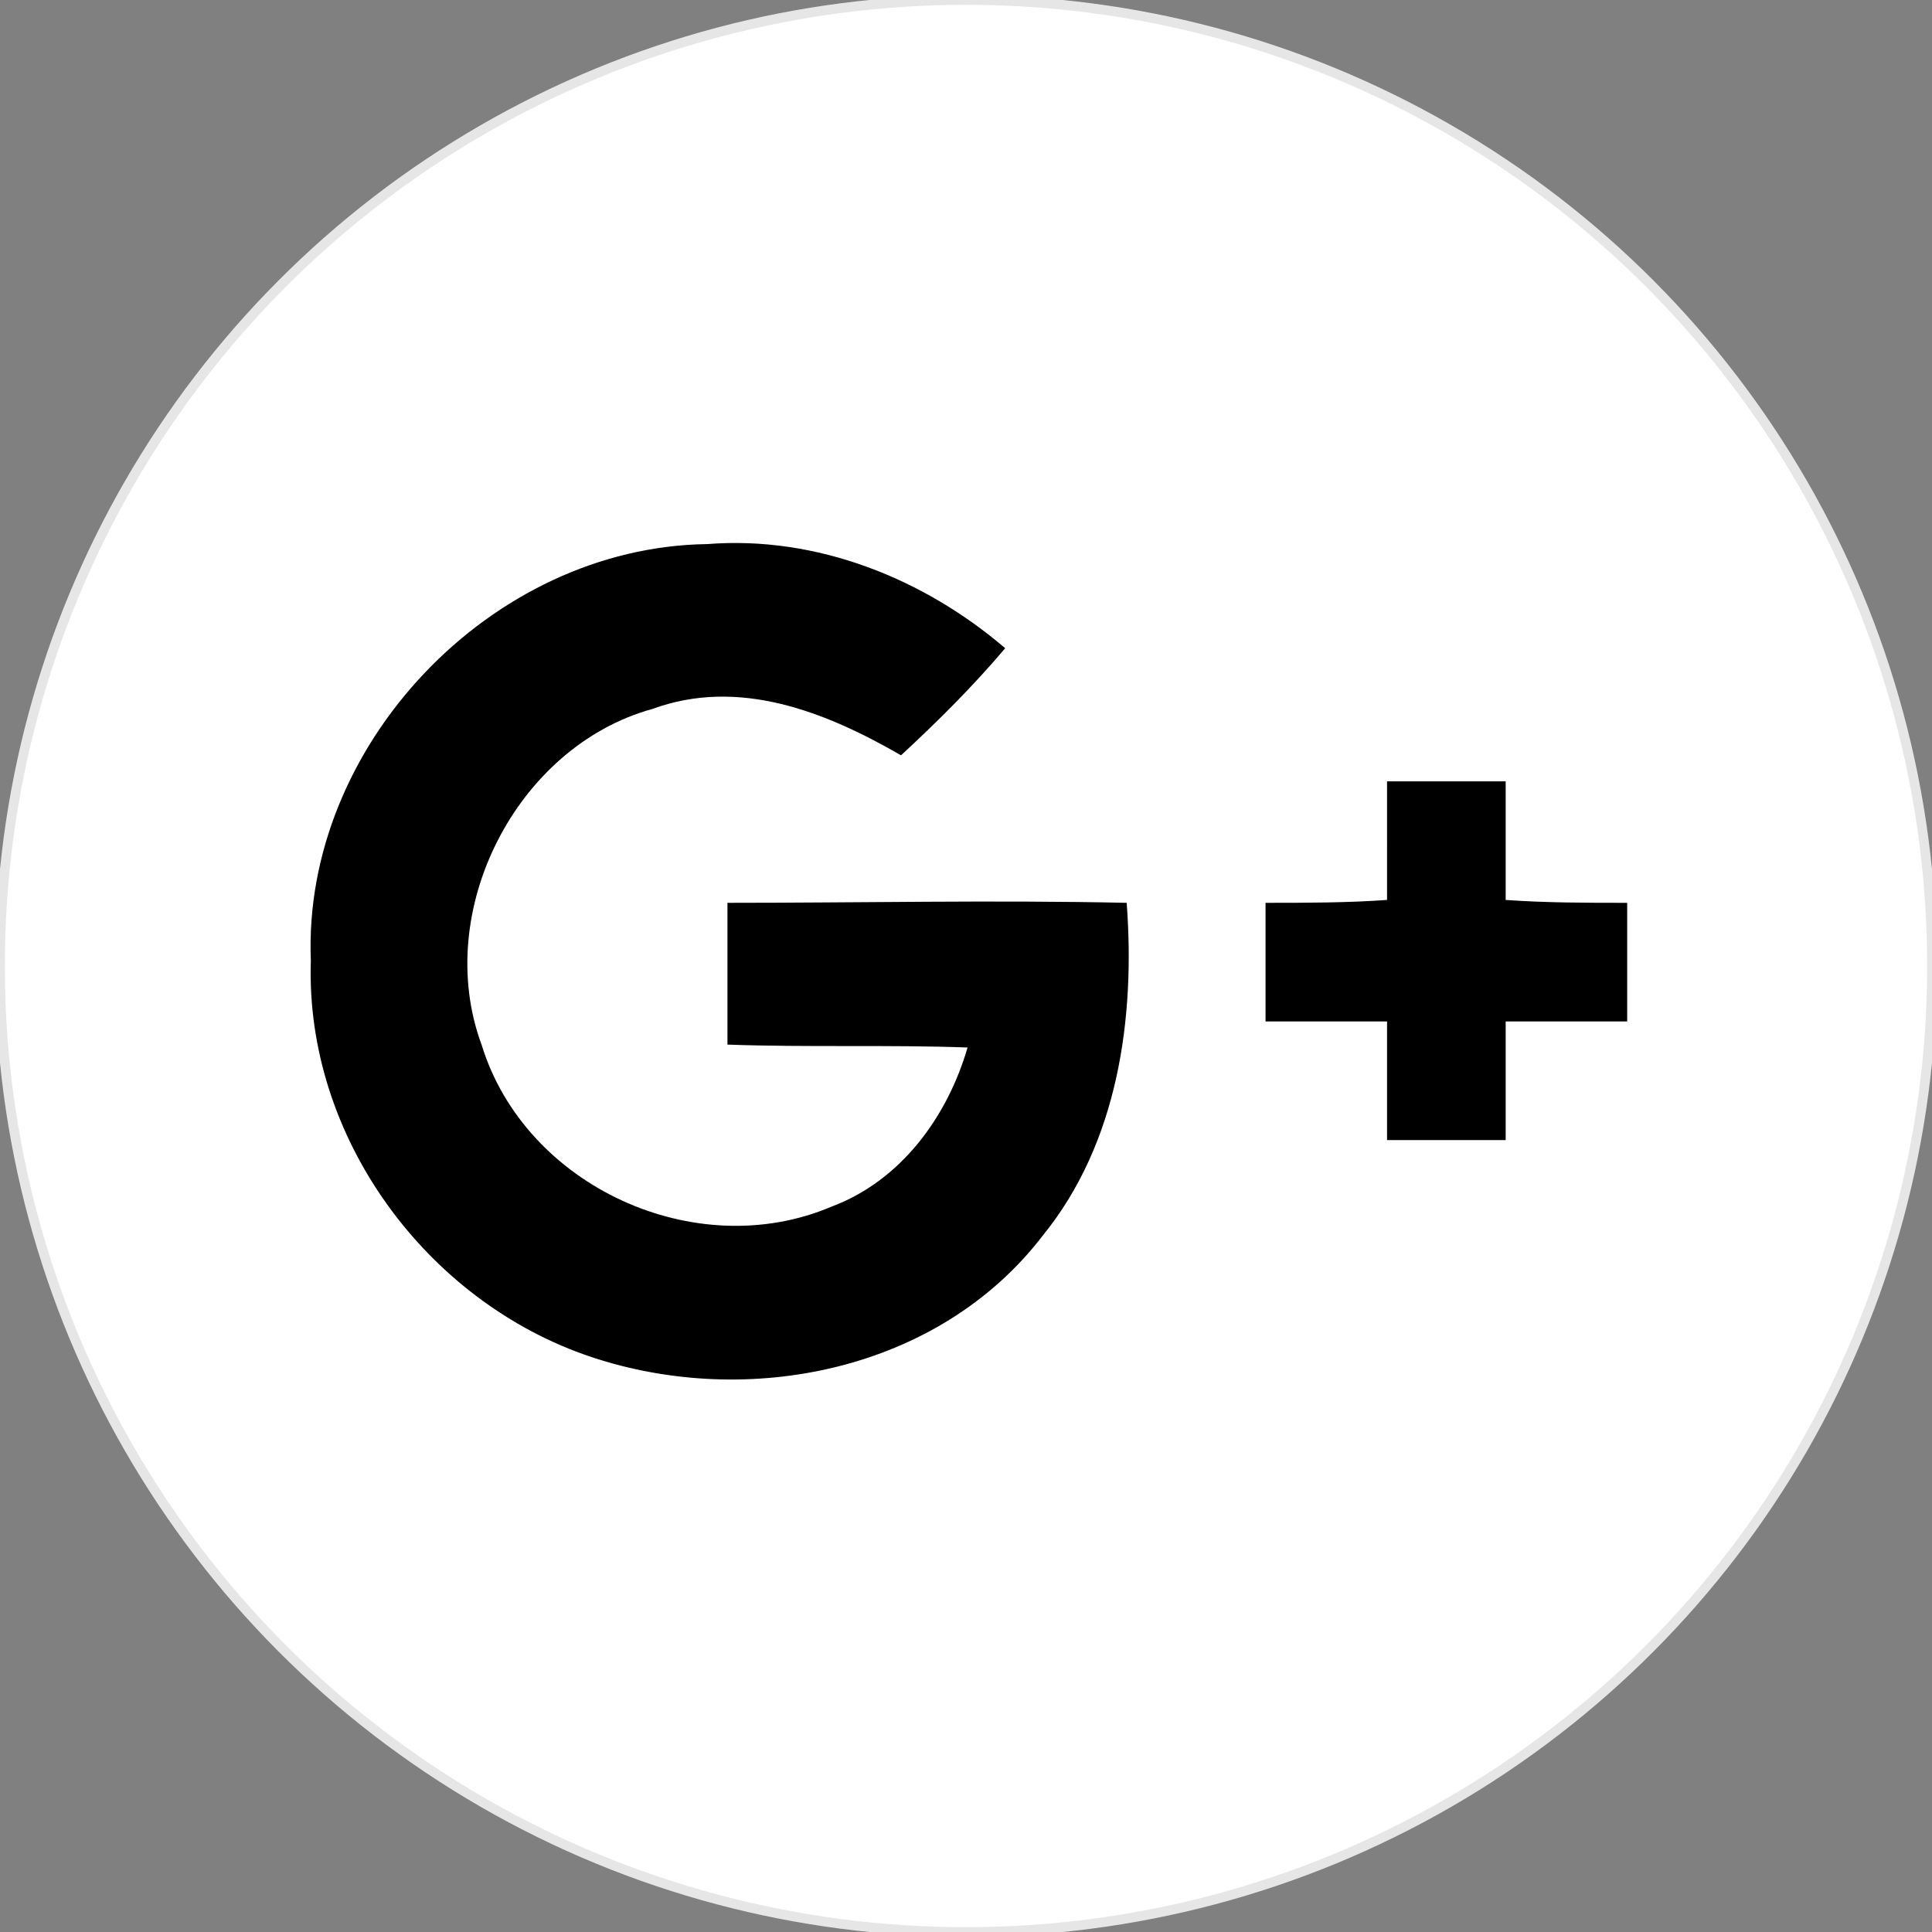
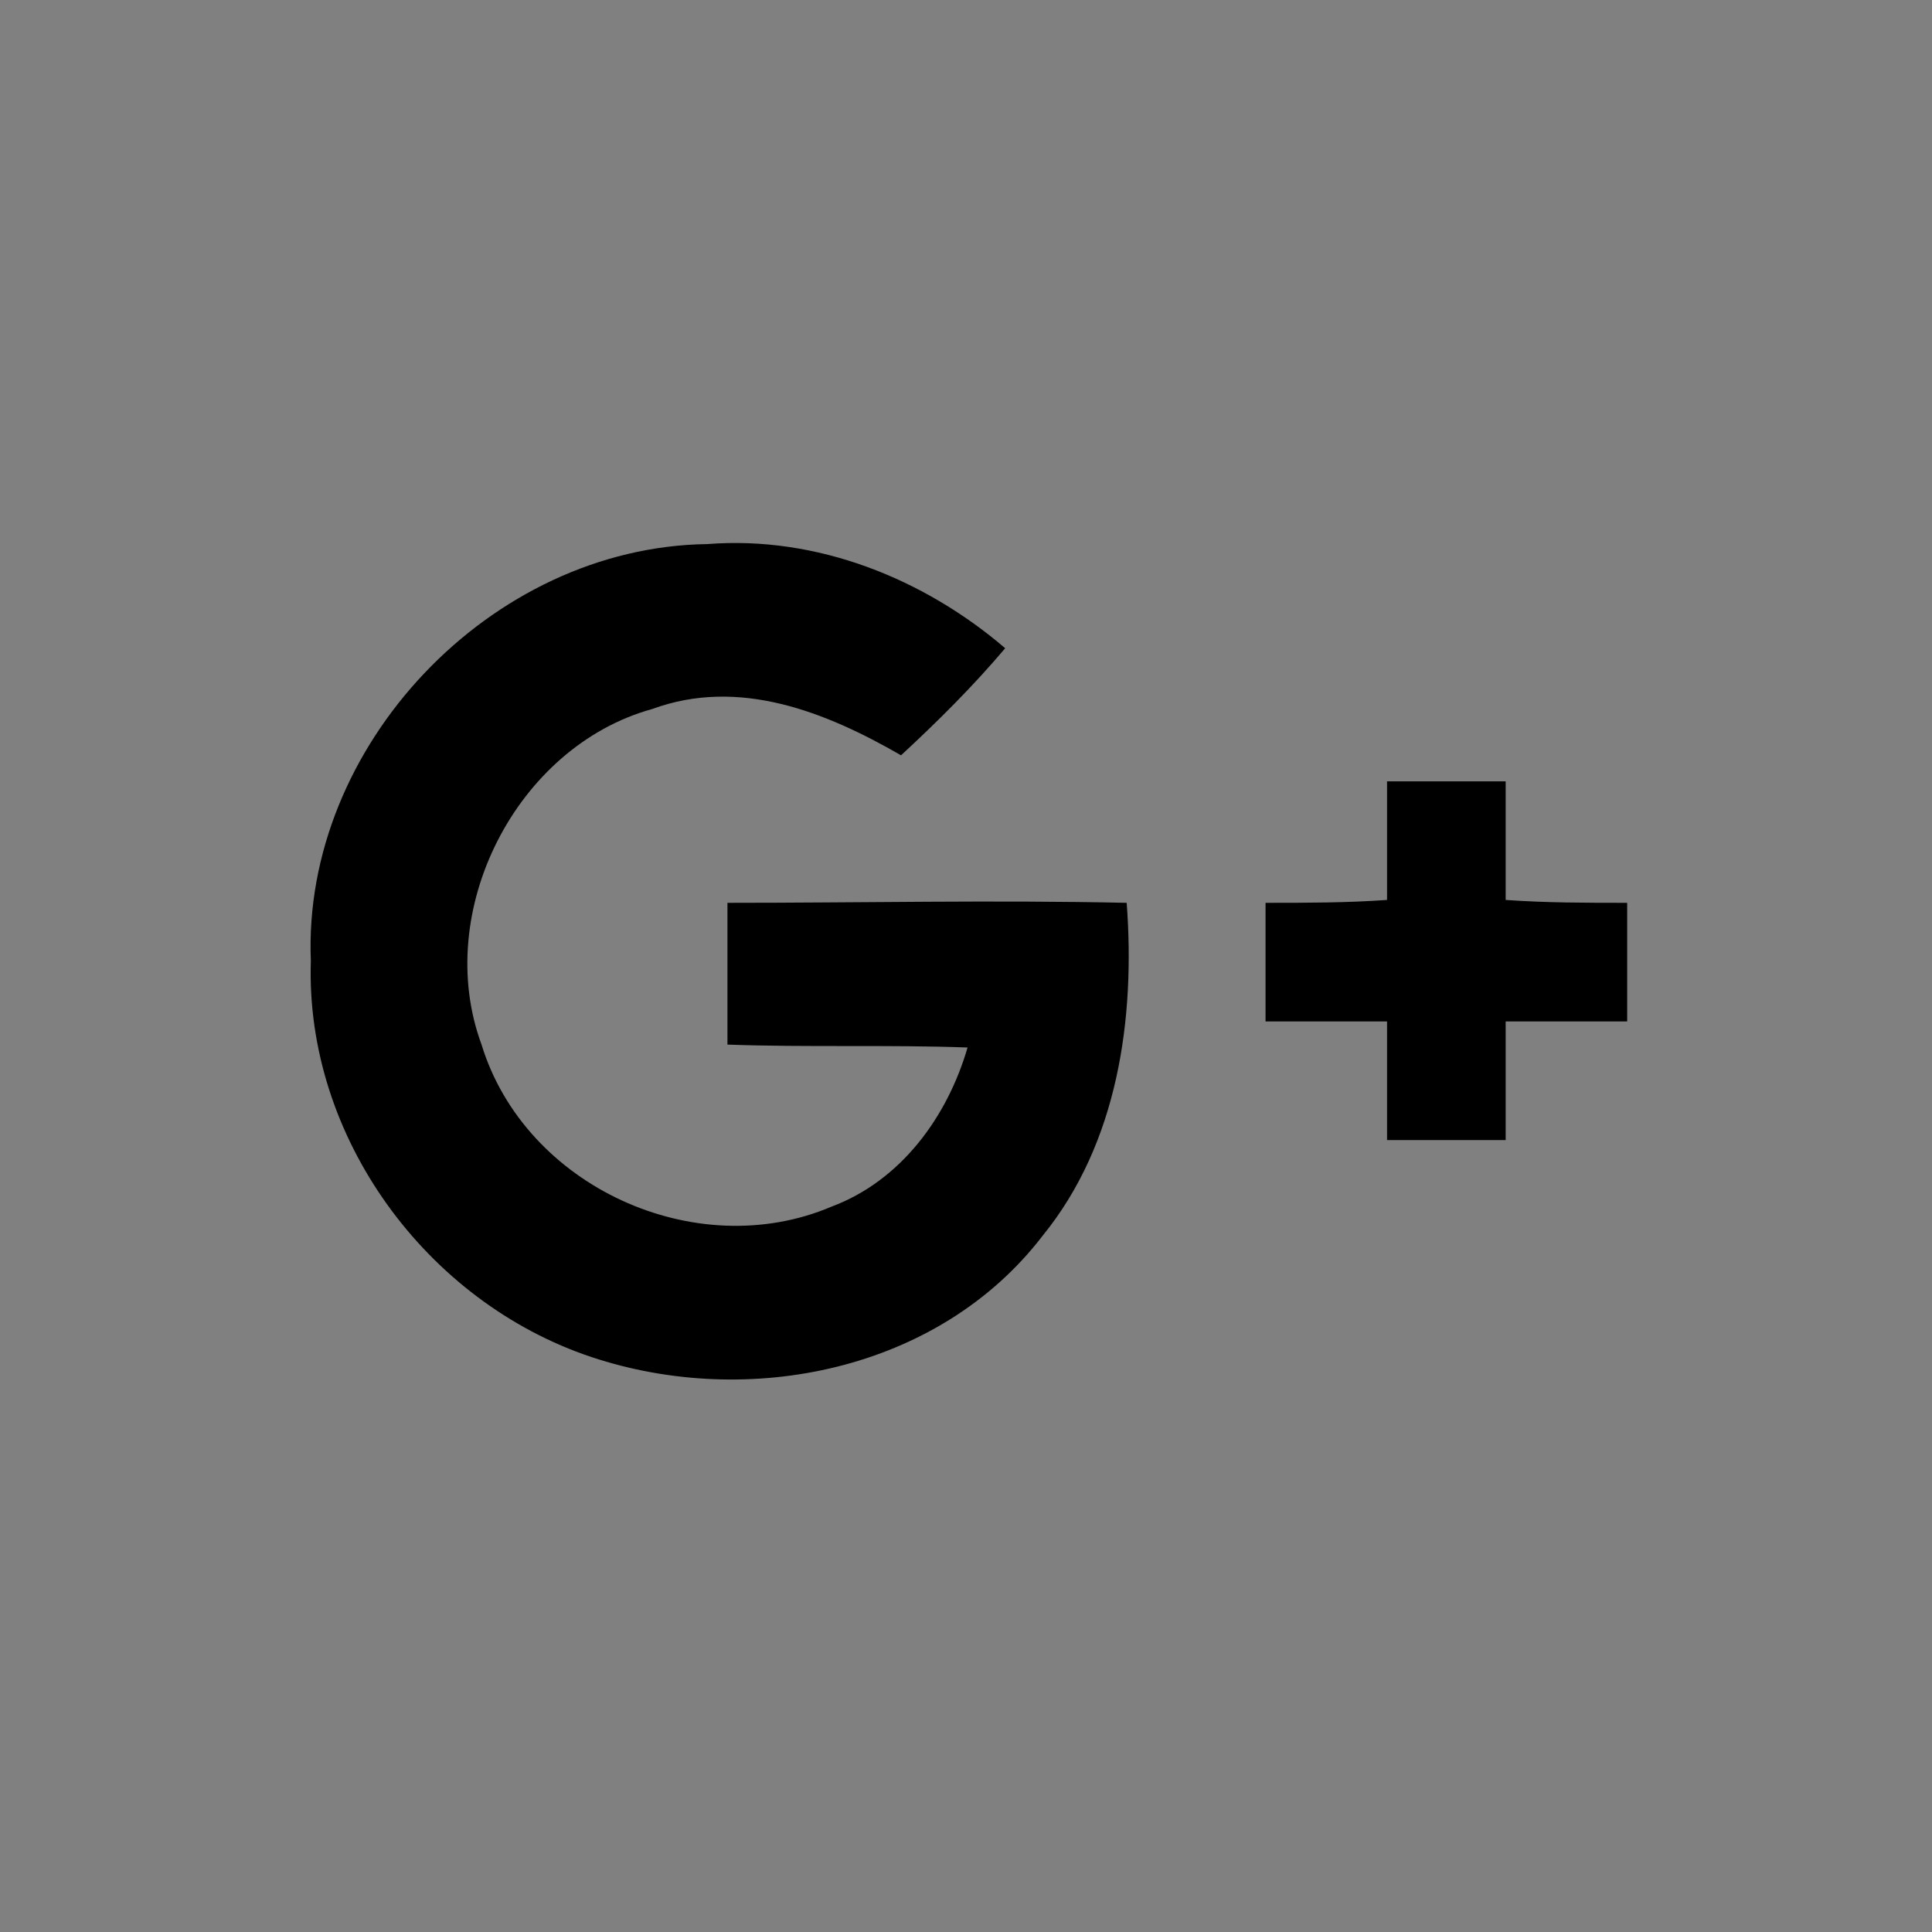
<svg xmlns="http://www.w3.org/2000/svg" version="1.1" x="0px" y="0px" width="200px" height="200px" viewBox="0 0 200 200" enable-background="new 0 0 200 200" xml:space="preserve">
  <rect x="0" y="0" width="200" height="200" fill="#808080" stroke="none" />
  <g id="Ebene_1">
-     <circle fill="#FFFFFF" stroke="#E6E6E6" stroke-miterlimit="10" cx="100" cy="100" r="100" />
-   </g>
+     </g>
  <g id="Ebene_2">
-     <path d="M143.587,80.883h12.28c0,4.192,0,8.385,0,12.279c4.191,0.298,8.384,0.298,12.578,0.298v12.281h-12.578   c0,4.191,0,8.384,0,12.278c-4.192,0-8.387,0-12.28,0c0-3.895,0-8.087,0-12.278c-4.191,0-8.386,0-12.578,0V93.46   c4.192,0,8.387,0,12.578-0.298C143.587,89.269,143.587,85.075,143.587,80.883 M32.178,99.451   c-0.899-22.163,18.568-42.827,41.03-43.127c11.381-0.898,22.461,3.594,30.848,10.781c-3.295,3.894-6.889,7.487-10.782,11.083   c-7.787-4.494-16.772-8.087-25.757-4.792c-14.075,3.892-22.76,20.963-17.668,34.74c4.491,14.675,22.162,22.762,36.238,16.771   c7.188-2.695,11.979-9.283,14.075-16.471c-8.385-0.3-16.472,0-24.857-0.3c0-5.092,0-9.883,0-14.676c13.776,0,27.553-0.298,41.328,0   c0.899,11.98-0.897,24.859-8.684,34.442c-10.782,14.075-30.548,17.97-46.721,12.579C44.157,134.79,31.578,117.72,32.178,99.451z" />
+     <path d="M143.587,80.883h12.28c0,4.192,0,8.385,0,12.279c4.191,0.298,8.384,0.298,12.578,0.298v12.281h-12.578   c0,4.191,0,8.384,0,12.278c-4.192,0-8.387,0-12.28,0c0-3.895,0-8.087,0-12.278c-4.191,0-8.386,0-12.578,0V93.46   c4.192,0,8.387,0,12.578-0.298M32.178,99.451   c-0.899-22.163,18.568-42.827,41.03-43.127c11.381-0.898,22.461,3.594,30.848,10.781c-3.295,3.894-6.889,7.487-10.782,11.083   c-7.787-4.494-16.772-8.087-25.757-4.792c-14.075,3.892-22.76,20.963-17.668,34.74c4.491,14.675,22.162,22.762,36.238,16.771   c7.188-2.695,11.979-9.283,14.075-16.471c-8.385-0.3-16.472,0-24.857-0.3c0-5.092,0-9.883,0-14.676c13.776,0,27.553-0.298,41.328,0   c0.899,11.98-0.897,24.859-8.684,34.442c-10.782,14.075-30.548,17.97-46.721,12.579C44.157,134.79,31.578,117.72,32.178,99.451z" />
  </g>
</svg>